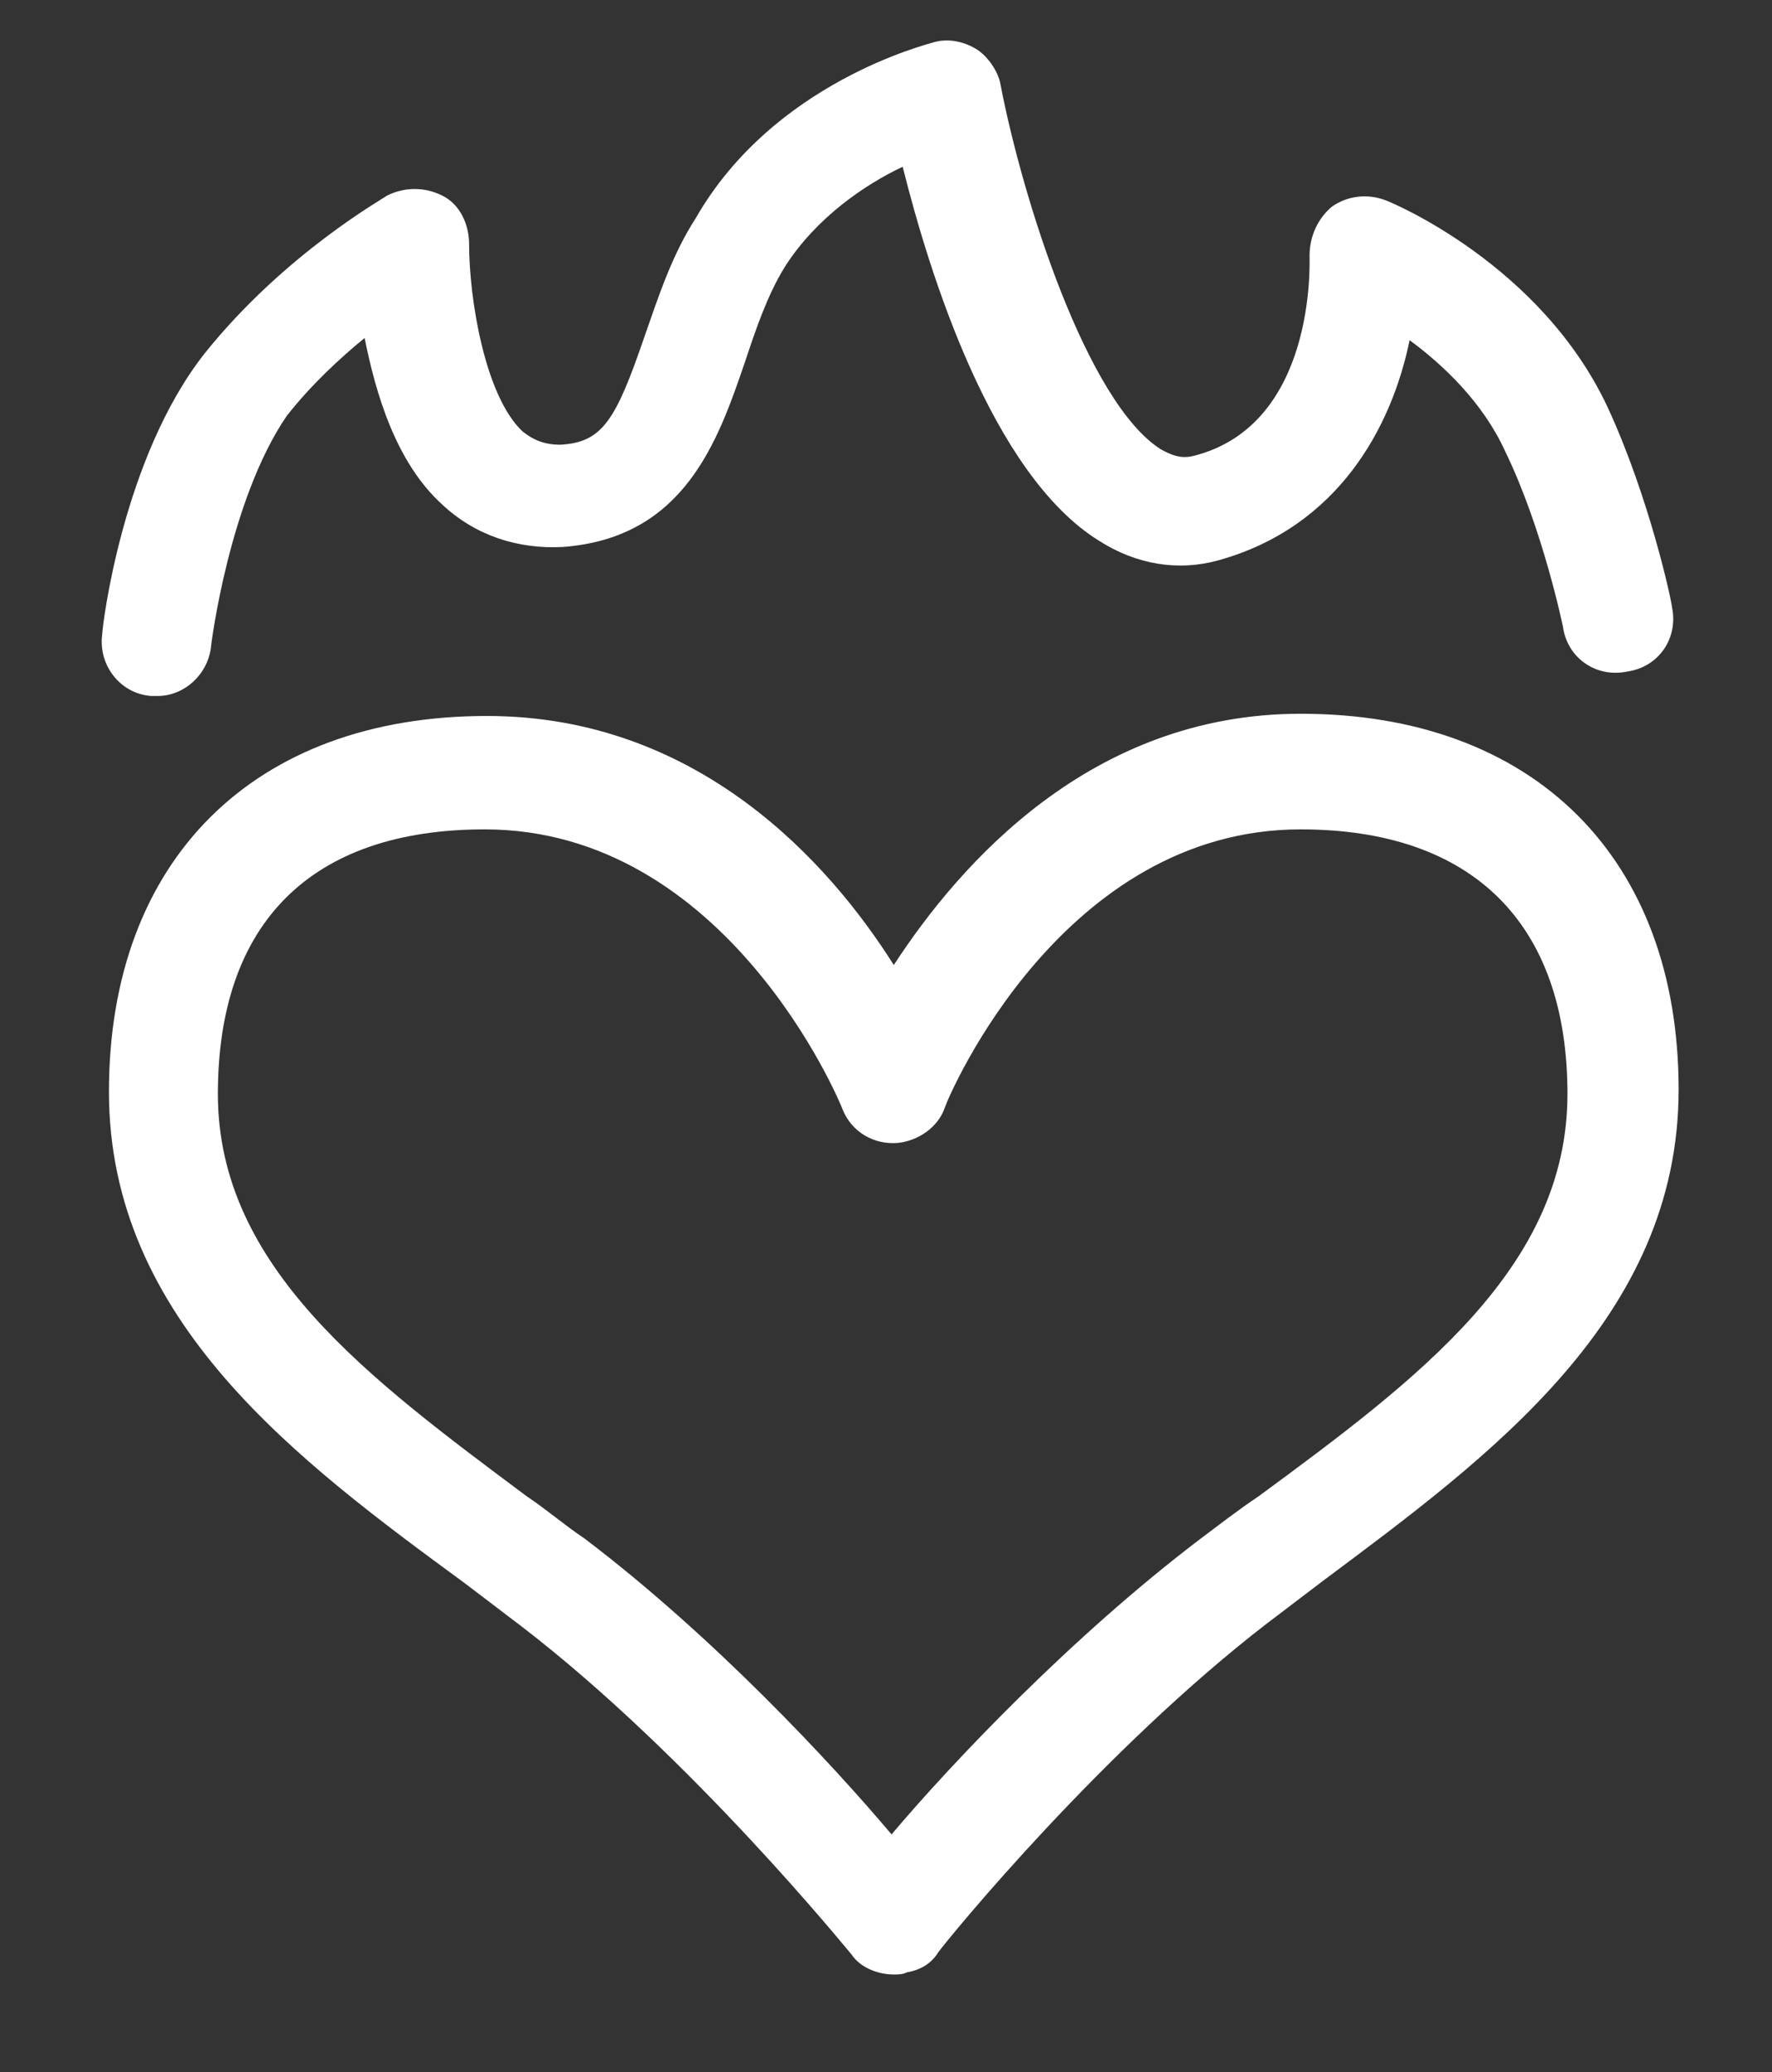
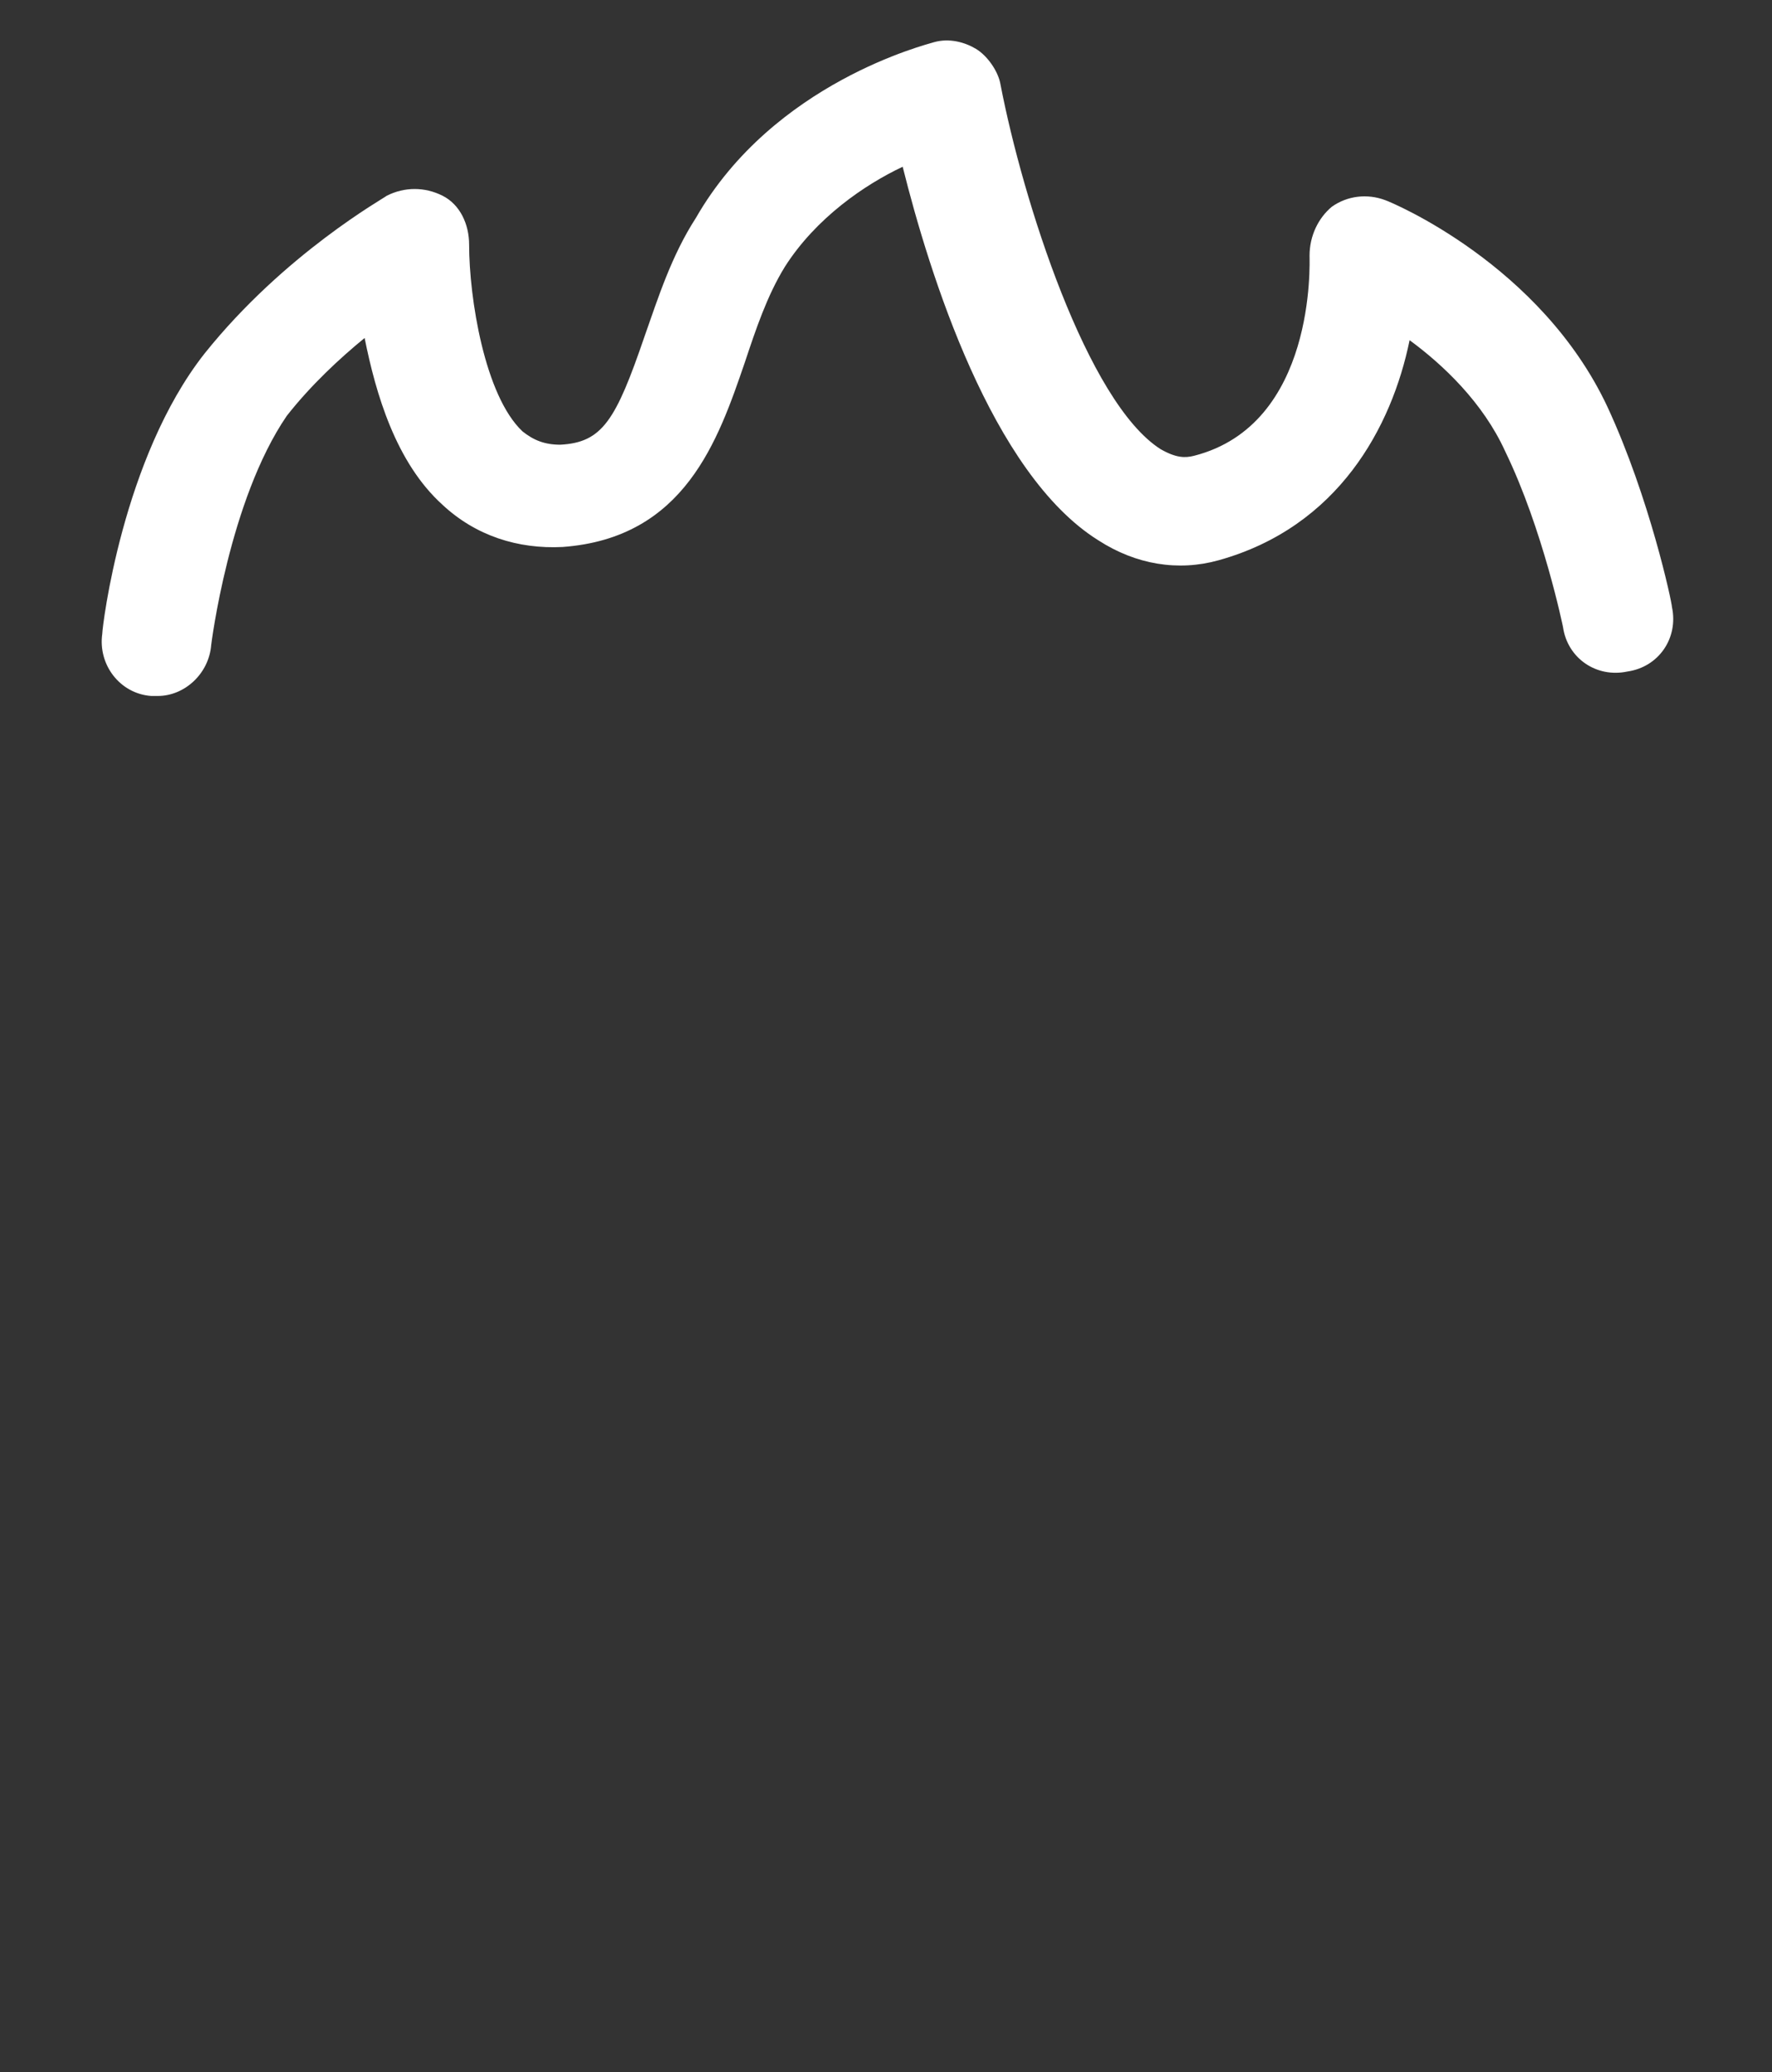
<svg xmlns="http://www.w3.org/2000/svg" version="1.1" id="Layer_1" x="0px" y="0px" viewBox="0 0 79.7 93.2" style="enable-background:new 0 0 79.7 93.2;" xml:space="preserve">
  <rect x="0" y="0" width="79.7" height="93.2" fill="#333333" stroke="none" />
  <style type="text/css">
	.st0{fill:#FFFFFF;}
</style>
  <g>
-     <path class="st0" d="M40.2,88.8c-0.7,0-1.5-0.3-1.9-0.9c-0.1-0.1-7.2-8.9-14.9-14.8c-0.8-0.6-1.7-1.3-2.5-1.9   c-7.5-5.5-16-11.8-16-22.1c0-10.4,6.5-16.9,17-16.9c9.5,0,15.4,6.6,18.3,11.2c3-4.6,8.9-11.3,18.3-11.3c10.5,0,17,6.5,17,16.9   c0,10.3-8.5,16.5-16,22.1c-0.8,0.6-1.7,1.3-2.5,1.9C49.6,78.7,42.8,87,42.2,87.8c-0.3,0.5-0.8,0.8-1.4,0.9   C40.6,88.8,40.4,88.8,40.2,88.8z M21.8,37.3c-7.8,0-12,4.2-12,11.9c0,7.8,6.8,12.8,13.9,18.1c0.9,0.6,1.7,1.3,2.6,1.9   c5.8,4.4,11.1,10.1,13.8,13.3c2.7-3.2,8.1-8.9,13.9-13.3c0.8-0.6,1.7-1.3,2.6-1.9c7.2-5.3,13.9-10.3,13.9-18.1   c0-7.7-4.3-11.9-12-11.9c-10.7,0-15.8,11.9-16,12.5c-0.3,0.9-1.2,1.5-2.1,1.6c-1.1,0.1-2.1-0.5-2.5-1.5   C37.8,49.6,32.7,37.3,21.8,37.3z" />
-   </g>
+     </g>
  <g>
    <path class="st0" d="M7.1,31.3c-0.1,0-0.2,0-0.3,0c-1.4-0.1-2.4-1.4-2.2-2.8c0-0.3,0.9-7.9,4.6-12.6c3.6-4.5,8.1-7,8.2-7.1   c0.8-0.4,1.7-0.4,2.5,0c0.8,0.4,1.2,1.3,1.2,2.2c0,2.4,0.7,6.8,2.4,8.4c0.5,0.4,1,0.6,1.7,0.6c1.9-0.1,2.5-1.1,3.8-4.9   c0.6-1.7,1.2-3.6,2.3-5.3C34.8,3.7,41.7,2,42,1.9c0.7-0.2,1.4,0,1.9,0.3s1,1,1.1,1.6c1,5.2,3.9,14.3,7.2,16.4   c0.7,0.4,1.1,0.4,1.5,0.3c5.5-1.4,5.2-8.7,5.2-9c0-0.9,0.4-1.7,1-2.2c0.7-0.5,1.6-0.6,2.4-0.3c0.3,0.1,7,2.9,10,9.3   c1.9,4.1,2.9,8.8,2.9,9c0.3,1.4-0.6,2.7-2,2.9c-1.4,0.3-2.7-0.6-2.9-2c0,0-0.9-4.4-2.6-7.9c-1-2.2-2.8-3.9-4.3-5   c-0.8,3.9-3.2,8.4-8.6,9.9c-1.8,0.5-3.7,0.2-5.4-0.9c-4.8-3-7.6-12-8.8-16.8c-1.7,0.8-3.9,2.3-5.3,4.5c-0.8,1.3-1.3,2.8-1.8,4.3   c-1.2,3.5-2.7,7.9-8.2,8.3c-2,0.1-3.9-0.5-5.4-1.9c-2.1-1.9-3-5-3.5-7.5c-1.1,0.9-2.4,2.1-3.5,3.5C10.3,22.5,9.5,29,9.5,29   C9.4,30.3,8.3,31.3,7.1,31.3z" />
  </g>
</svg>